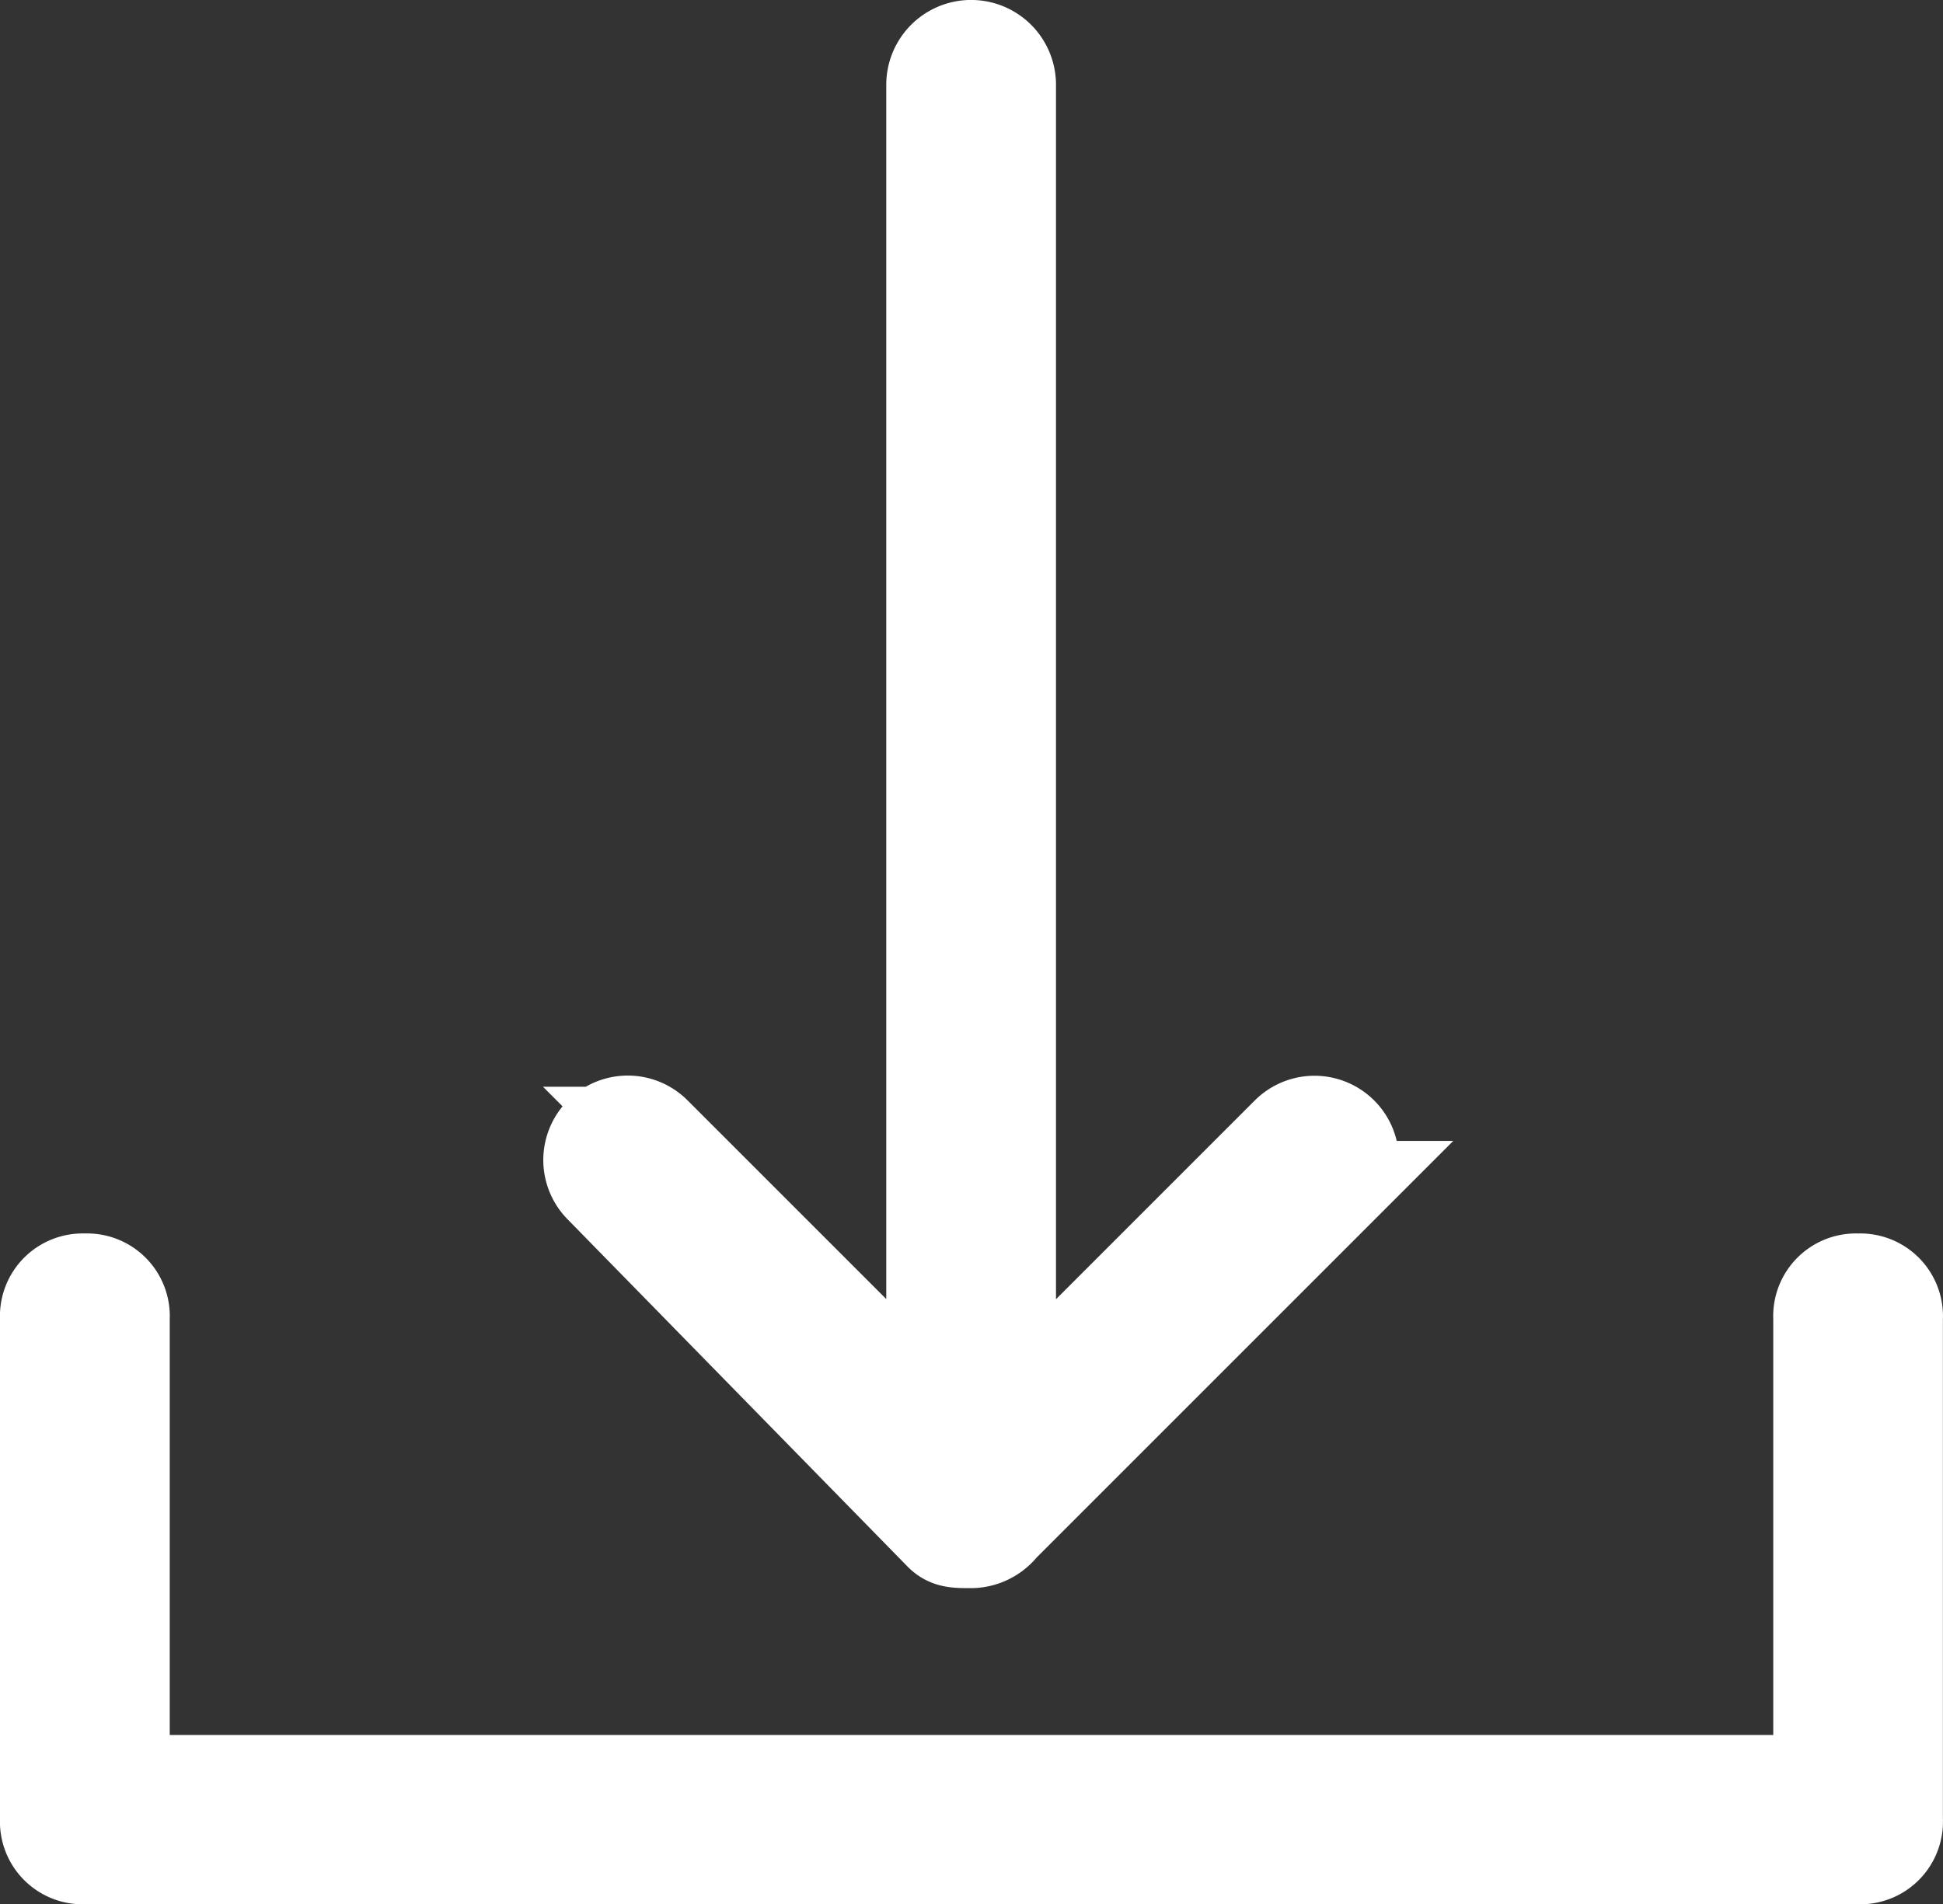
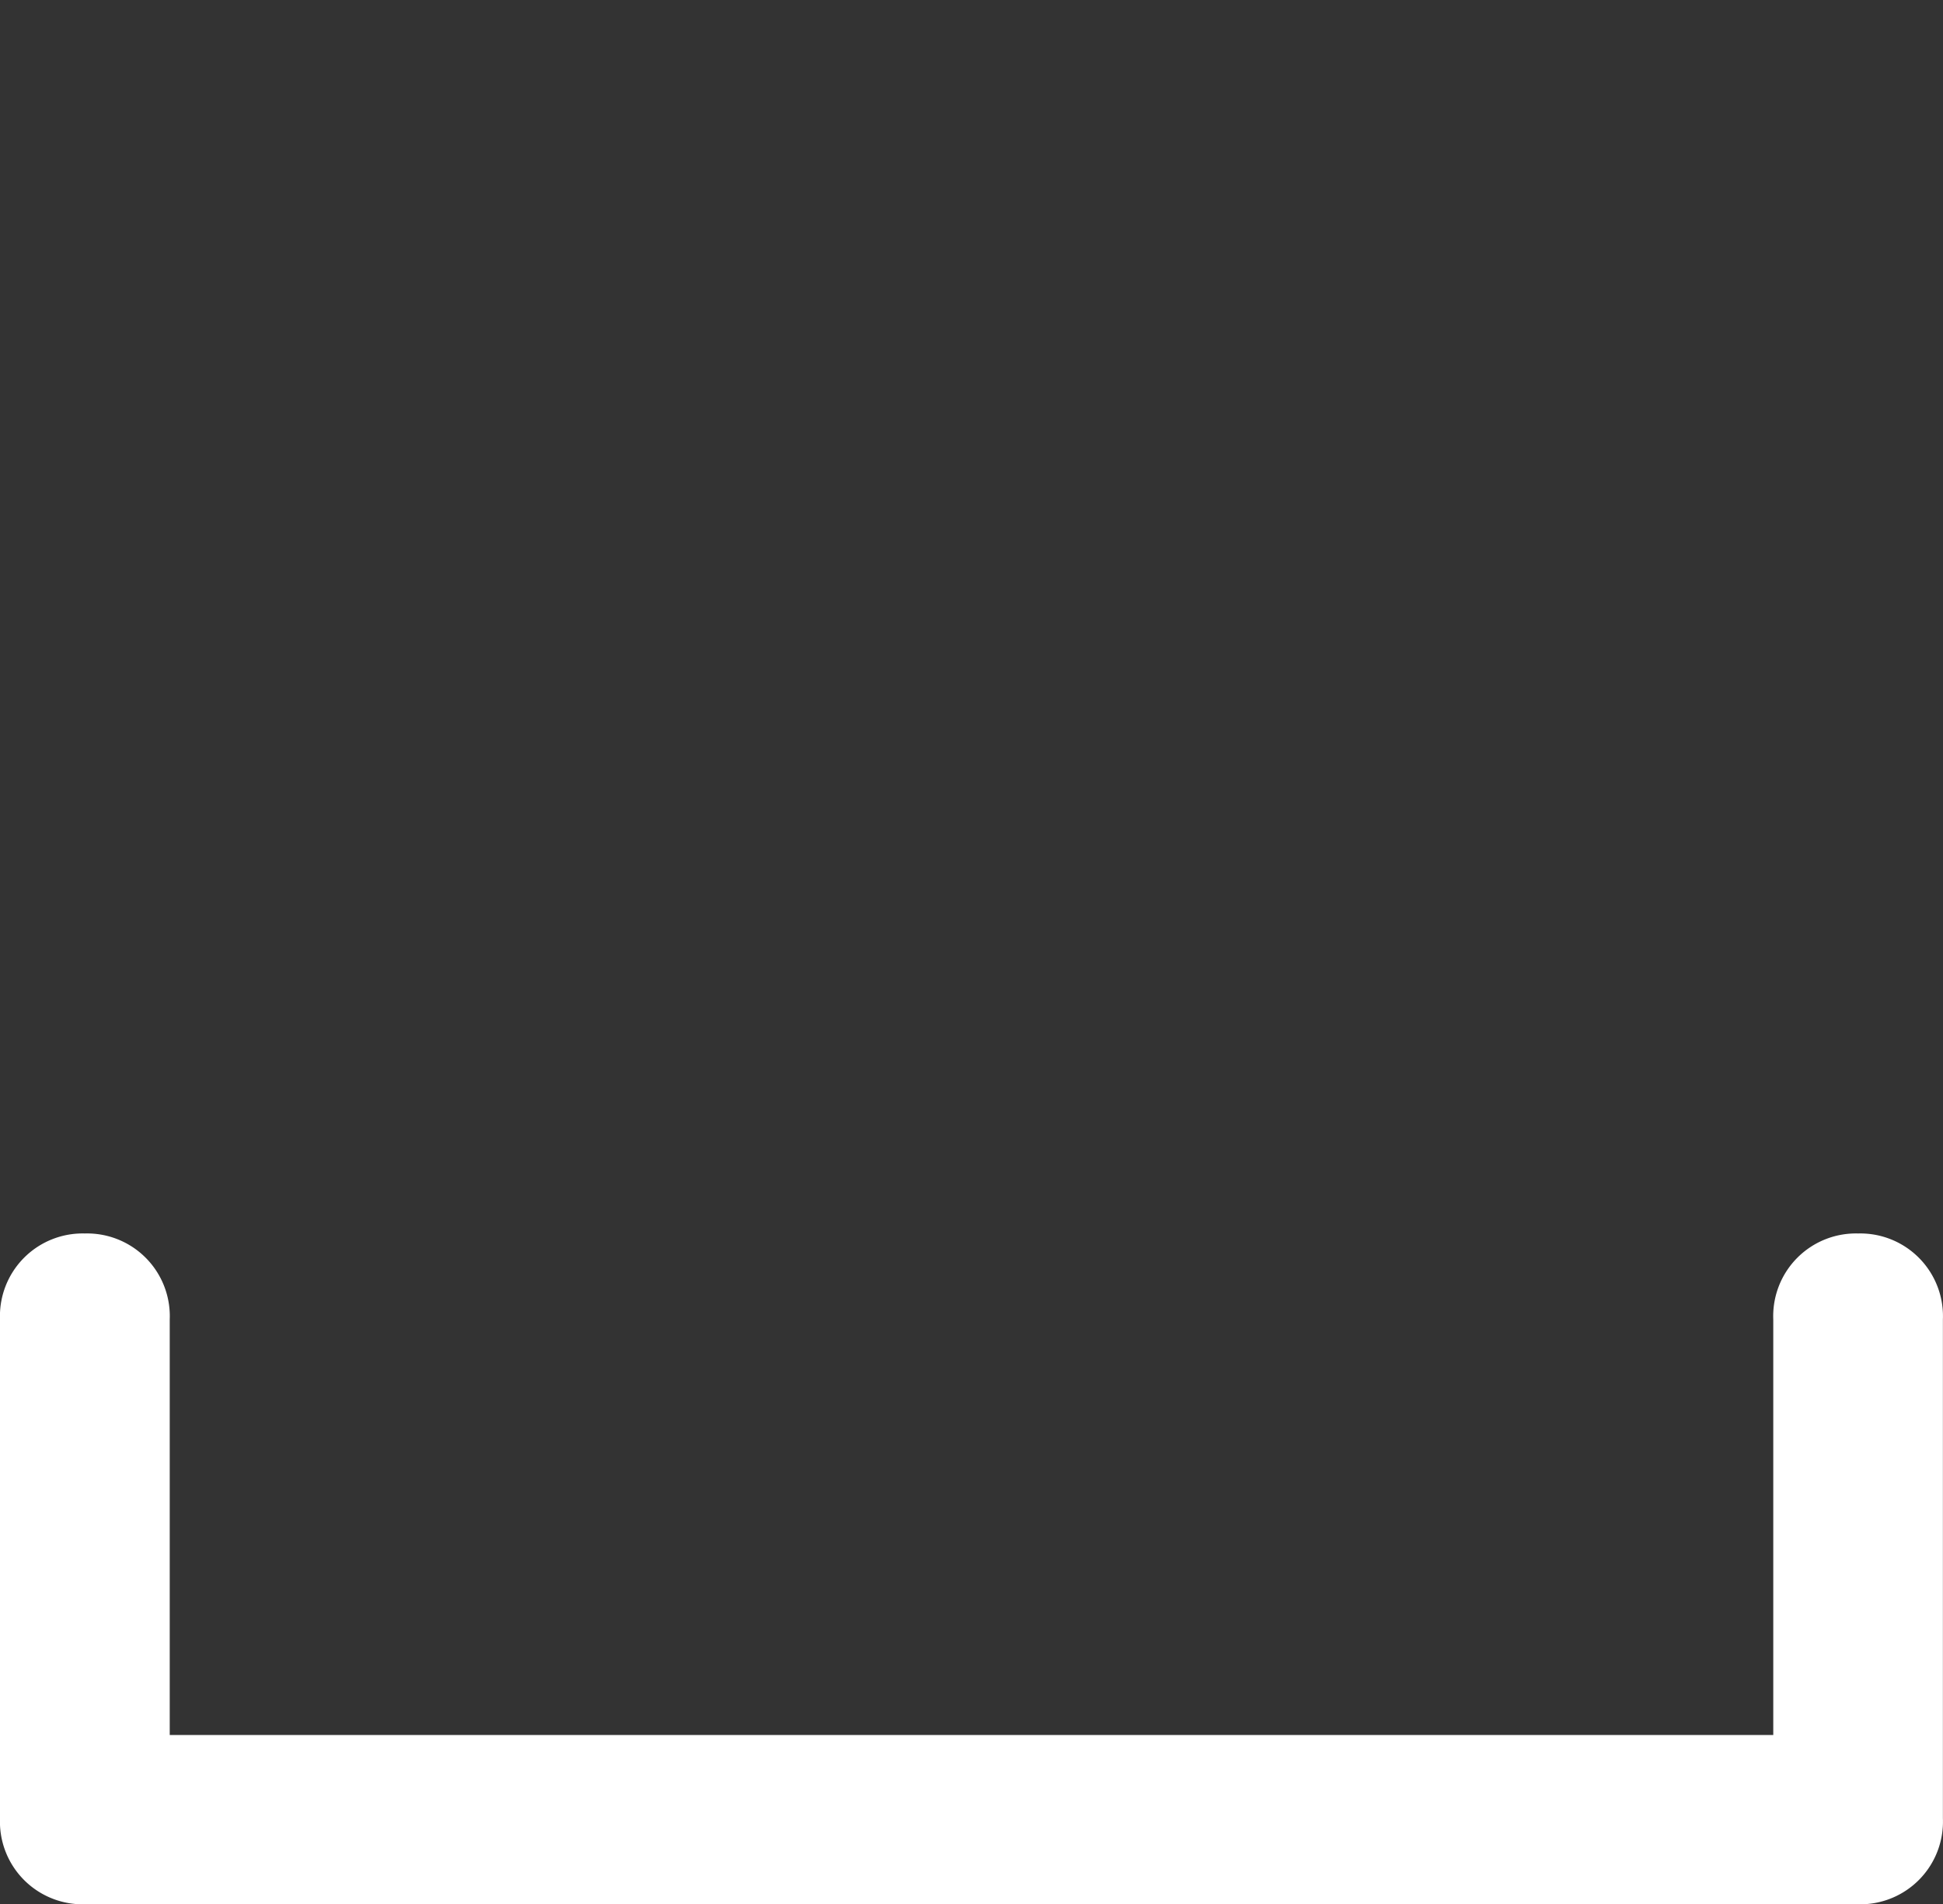
<svg xmlns="http://www.w3.org/2000/svg" width="20.983" height="20.566" viewBox="0 0 20.983 20.566">
  <rect x="0" y="0" width="20.983" height="20.566" fill="#333333" stroke="none" />
  <g id="Group_1012" data-name="Group 1012" transform="translate(0.5 0.5)">
-     <path id="Path_270" data-name="Path 270" d="M10.838,16.069c.083.083.167.083.333.083h0a.433.433,0,0,0,.333-.167l3.663-3.663a.412.412,0,1,0-.583-.583l-3,3V.416a.416.416,0,1,0-.833,0V14.737l-3-3a.412.412,0,1,0-.583.583Z" transform="translate(-1.18 0)" fill="#fff" stroke="#fff" stroke-width="1" />
    <path id="Path_271" data-name="Path 271" d="M19.566,16a.393.393,0,0,0-.416.416v5H.833v-5A.393.393,0,0,0,.416,16,.393.393,0,0,0,0,16.416v5.412a.393.393,0,0,0,.416.416h19.15a.393.393,0,0,0,.416-.416V16.416A.393.393,0,0,0,19.566,16Z" transform="translate(0 -2.678)" fill="#fff" stroke="#fff" stroke-width="1" />
  </g>
</svg>